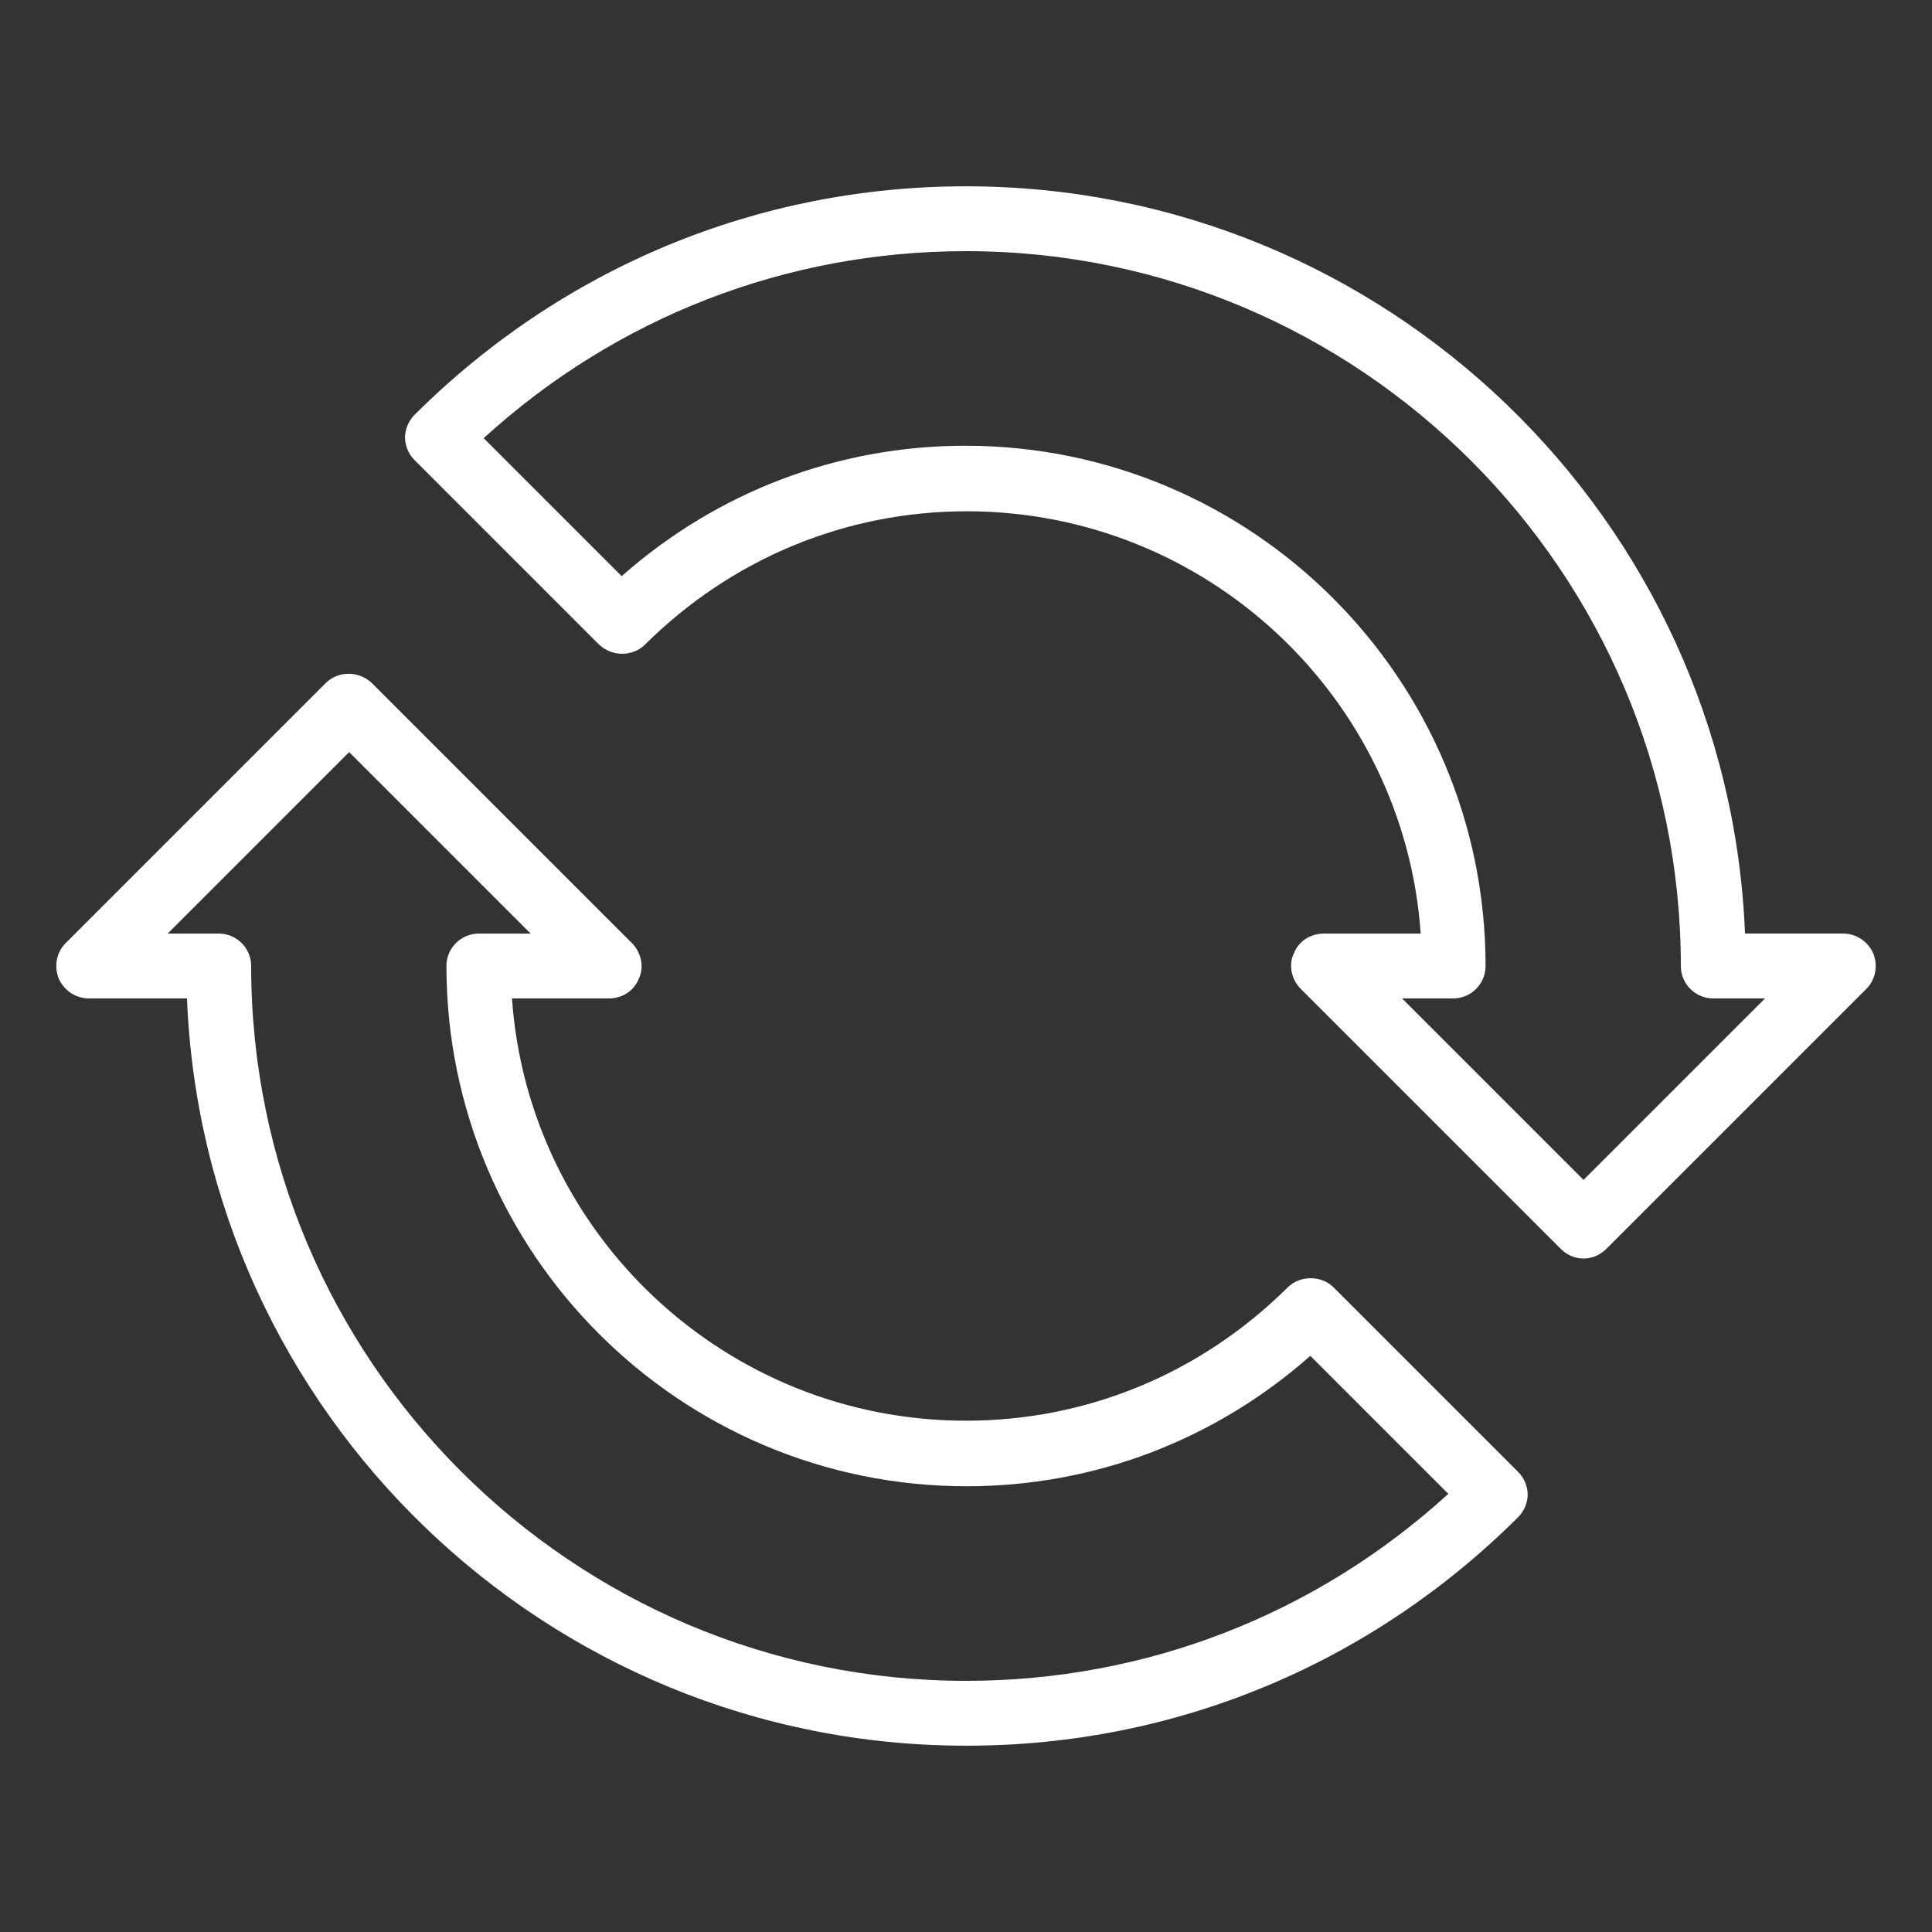
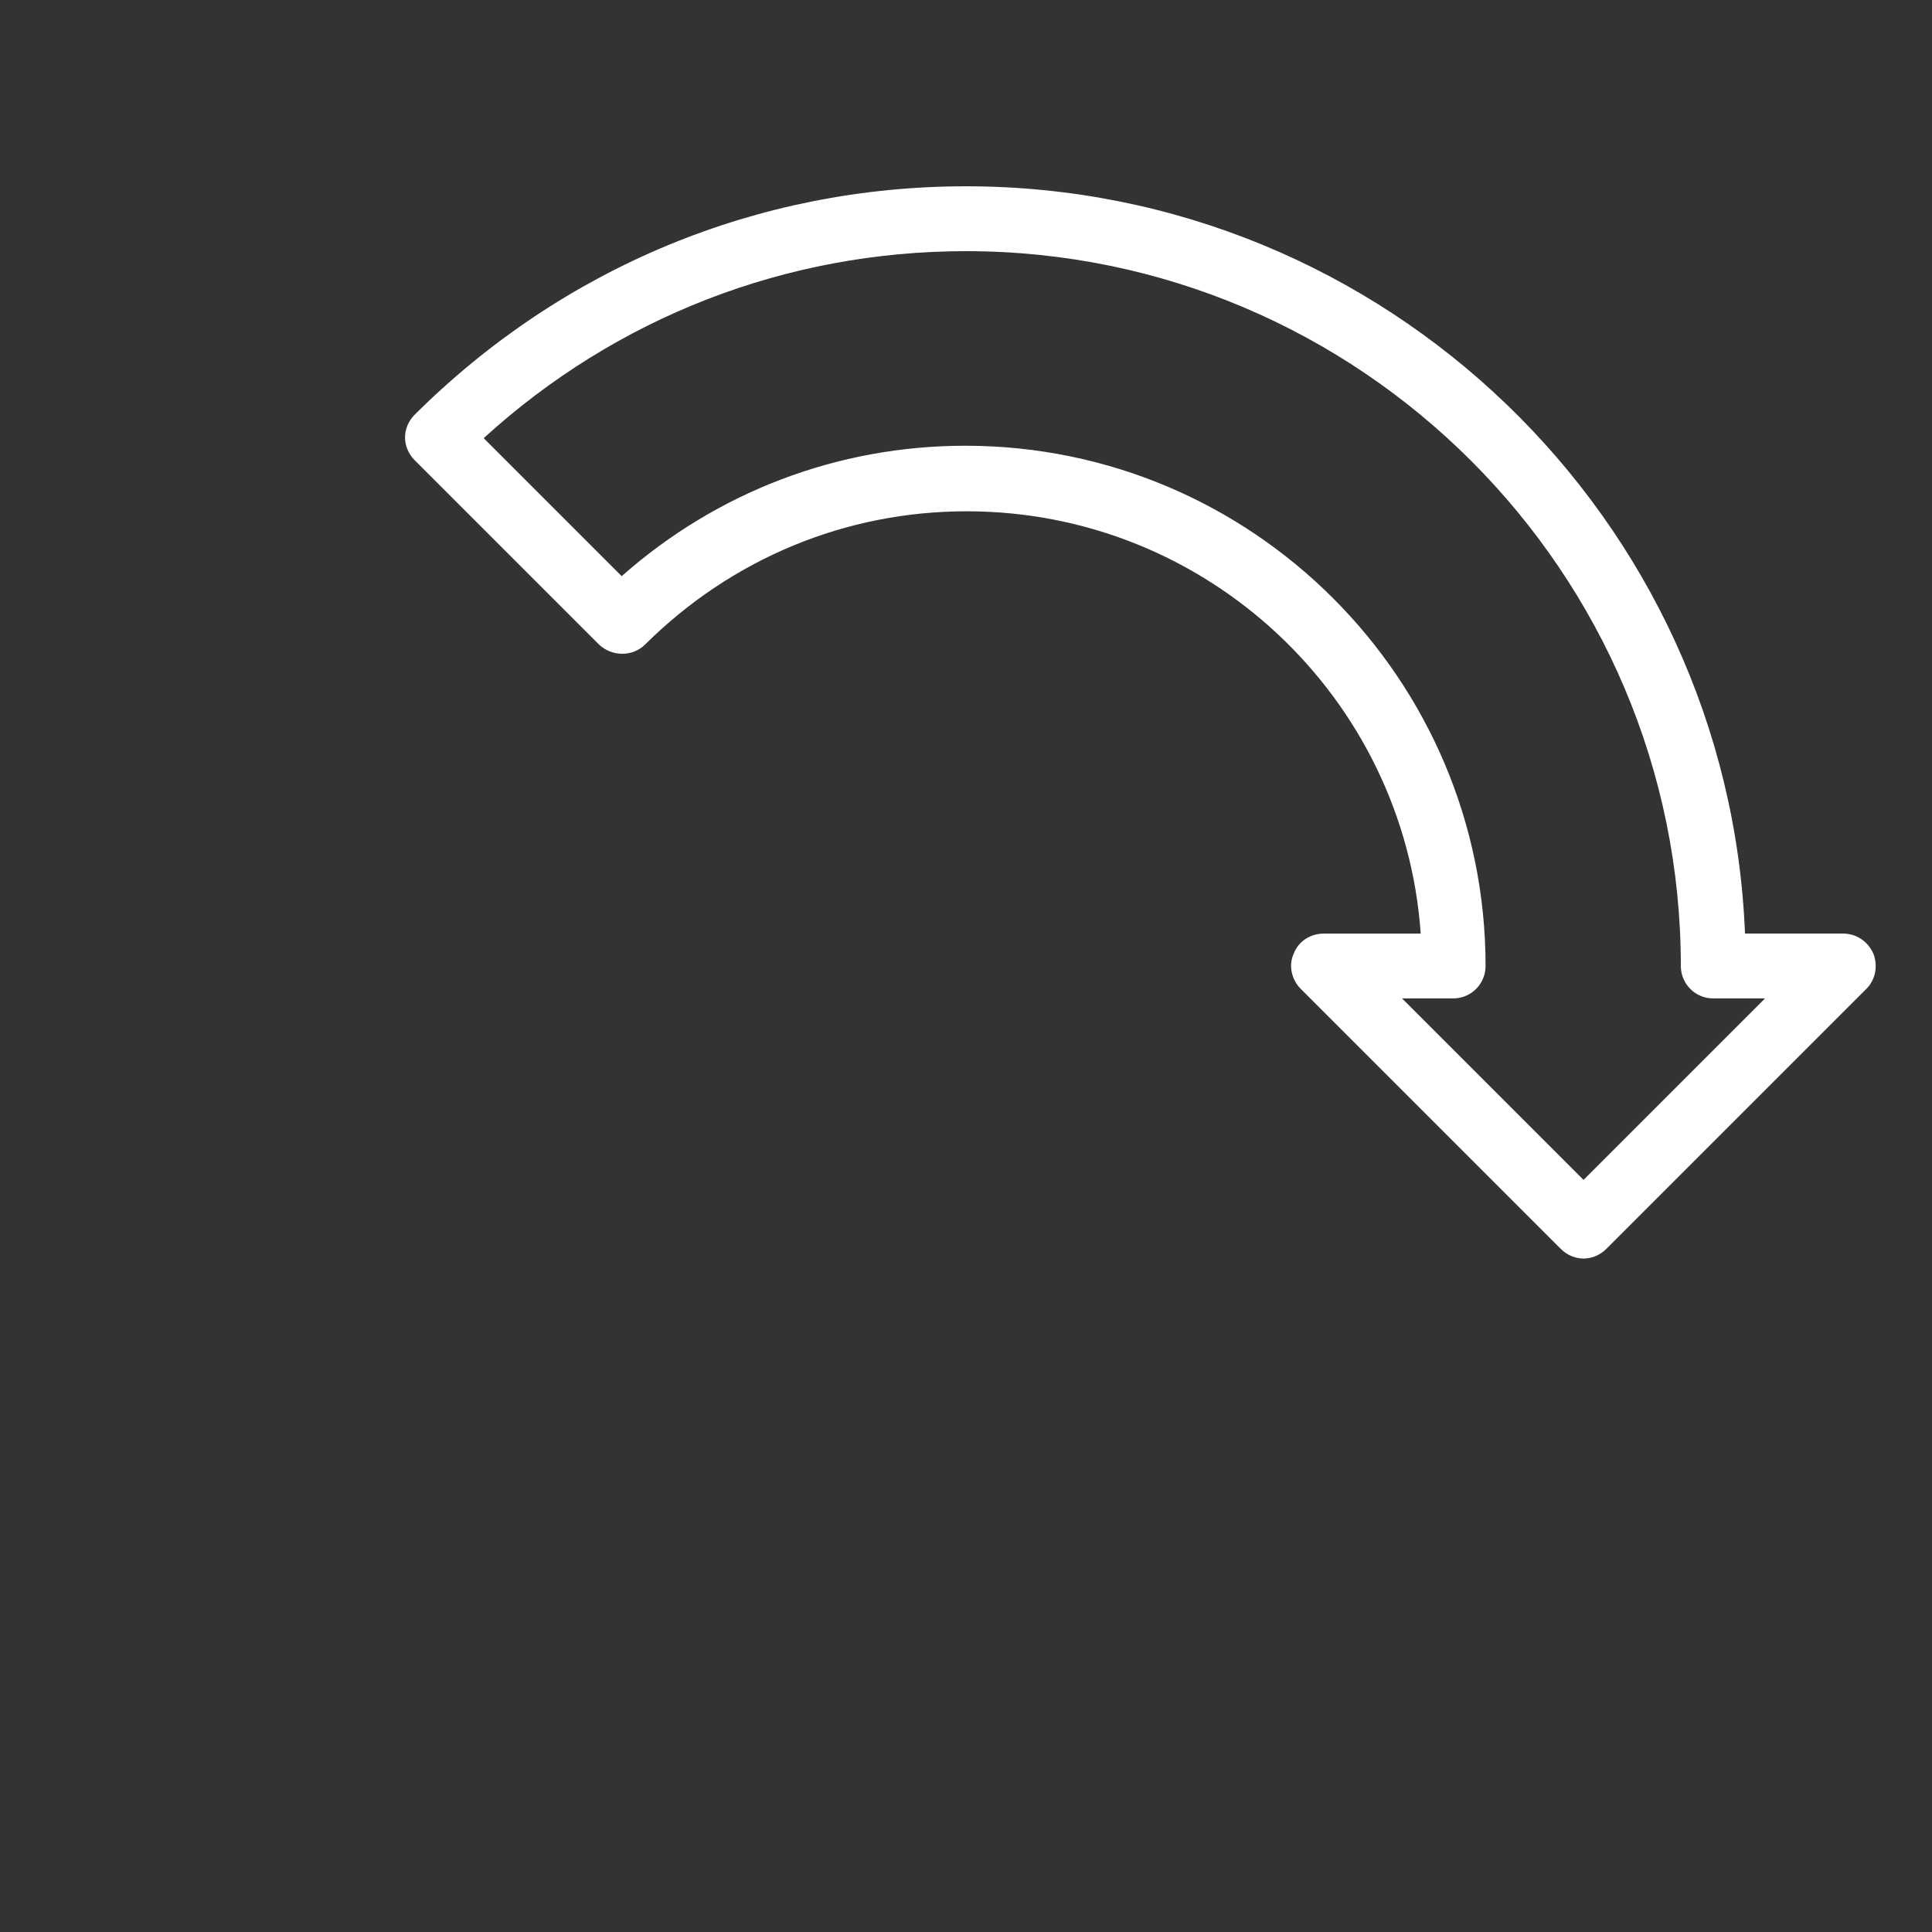
<svg xmlns="http://www.w3.org/2000/svg" id="Layer_2" data-name="Layer 2" viewBox="0 0 28 28">
  <rect x="0" y="0" width="28" height="28" fill="#333333" stroke="none" />
  <defs>
    <style>
      .cls-1 {
        fill: #fff;
      }
    </style>
  </defs>
  <path class="cls-1" d="M22.95,18.24c-.12,0-.24-.05-.33-.14l-3.77-3.77c-.13-.13-.18-.34-.1-.51.07-.18.24-.29.44-.29h1.4c-.24-3.42-3.1-6.12-6.58-6.12-1.76,0-3.41.69-4.66,1.93-.18.18-.48.18-.67,0l-2.67-2.67c-.09-.09-.14-.21-.14-.33s.05-.24.14-.33c2.14-2.13,4.97-3.31,7.99-3.31,6.08,0,11.05,4.82,11.29,10.83h1.42c.19,0,.36.11.44.29.07.18.03.38-.1.51l-3.77,3.77c-.09.09-.21.14-.33.14ZM20.32,14.47l2.63,2.63,2.63-2.63h-.75c-.26,0-.47-.21-.47-.47,0-5.71-4.65-10.36-10.36-10.36-2.61,0-5.07.96-6.99,2.71l2,2c1.38-1.22,3.13-1.89,4.98-1.89,4.16,0,7.54,3.38,7.54,7.54,0,.26-.21.47-.47.47h-.75Z" />
-   <path class="cls-1" d="M14,25.3c-6.08,0-11.05-4.82-11.29-10.83h-1.42c-.19,0-.36-.11-.44-.29-.07-.18-.03-.38.1-.51l3.77-3.77c.18-.18.48-.18.67,0l3.77,3.77c.13.13.18.34.1.51-.07.18-.24.29-.44.29h-1.4c.24,3.42,3.1,6.12,6.58,6.12,1.76,0,3.41-.69,4.66-1.93.18-.18.49-.18.67,0l2.67,2.67c.09.09.14.21.14.33s-.05.24-.14.33c-2.14,2.13-4.97,3.31-7.99,3.31ZM2.42,13.53h.75c.26,0,.47.21.47.47,0,5.71,4.65,10.36,10.36,10.36,2.61,0,5.07-.96,6.99-2.71l-2-2c-1.38,1.22-3.13,1.89-4.98,1.89-4.16,0-7.54-3.38-7.54-7.54,0-.26.21-.47.47-.47h.75l-2.63-2.63-2.63,2.63Z" />
</svg>